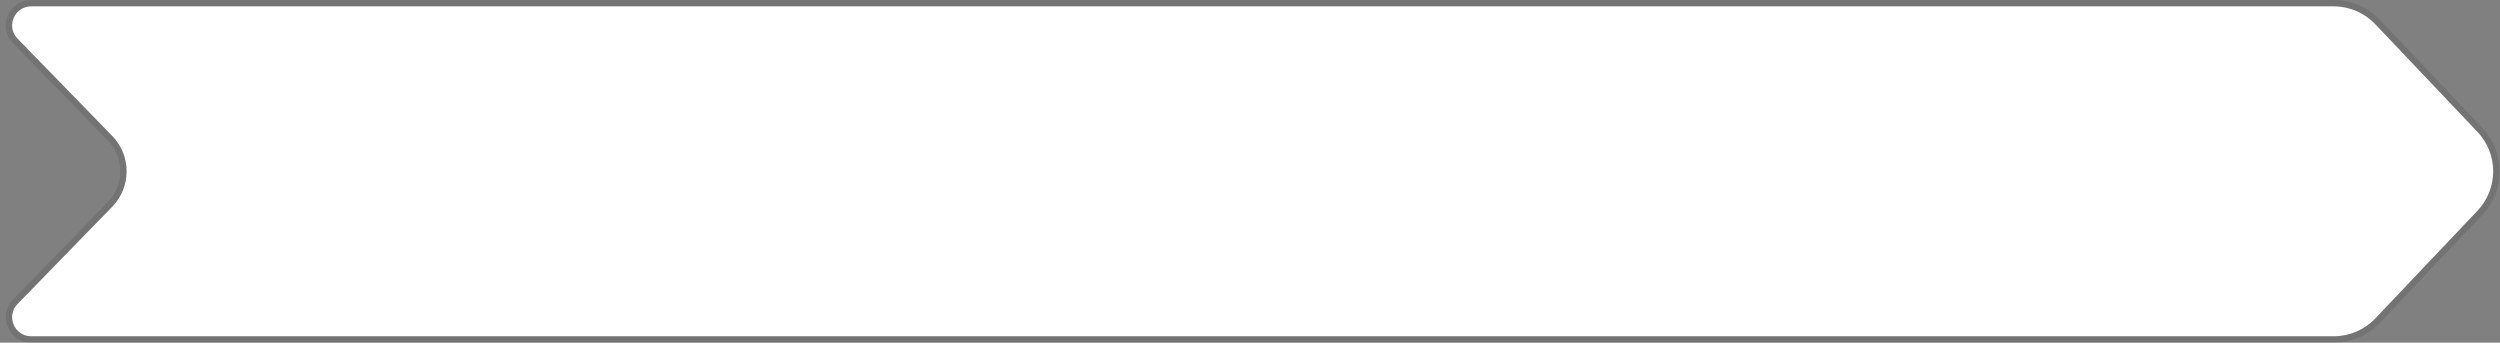
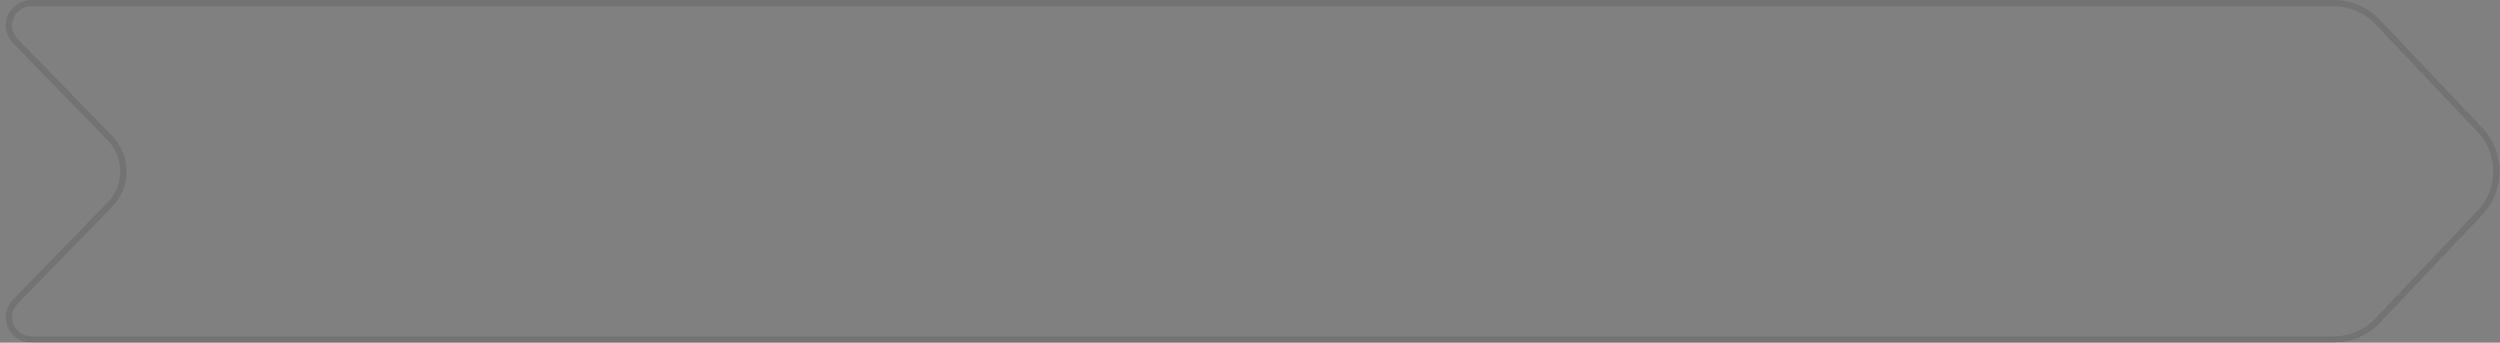
<svg xmlns="http://www.w3.org/2000/svg" width="394" height="54" viewBox="0 0 394 54" fill="none">
  <rect x="0" y="0" width="394" height="54" fill="#808080" stroke="none" />
-   <path d="M2.765 6.092C0.915 4.191 2.262 1 4.915 1H367.791C370.272 1 372.643 2.019 374.351 3.818L390.443 20.775C393.754 24.264 393.754 29.736 390.443 33.225L374.351 50.182C372.643 51.981 370.272 53 367.791 53H4.915C2.262 53 0.915 49.809 2.765 47.907L17.684 32.58C20.707 29.474 20.707 24.526 17.684 21.42L2.765 6.092Z" fill="white" />
  <path d="M367.791 0.5C370.409 0.5 372.912 1.575 374.714 3.474L390.806 20.431L391.123 20.782C394.194 24.353 394.194 29.647 391.123 33.218L390.806 33.569L374.714 50.526C372.912 52.425 370.409 53.5 367.791 53.5H4.915C1.82 53.5 0.248 49.777 2.407 47.559L17.326 32.231L17.583 31.953C20.074 29.125 20.074 24.875 17.583 22.047L17.326 21.769L2.407 6.441C0.248 4.223 1.82 0.5 4.915 0.5H367.791Z" stroke="black" stroke-opacity="0.1" />
</svg>